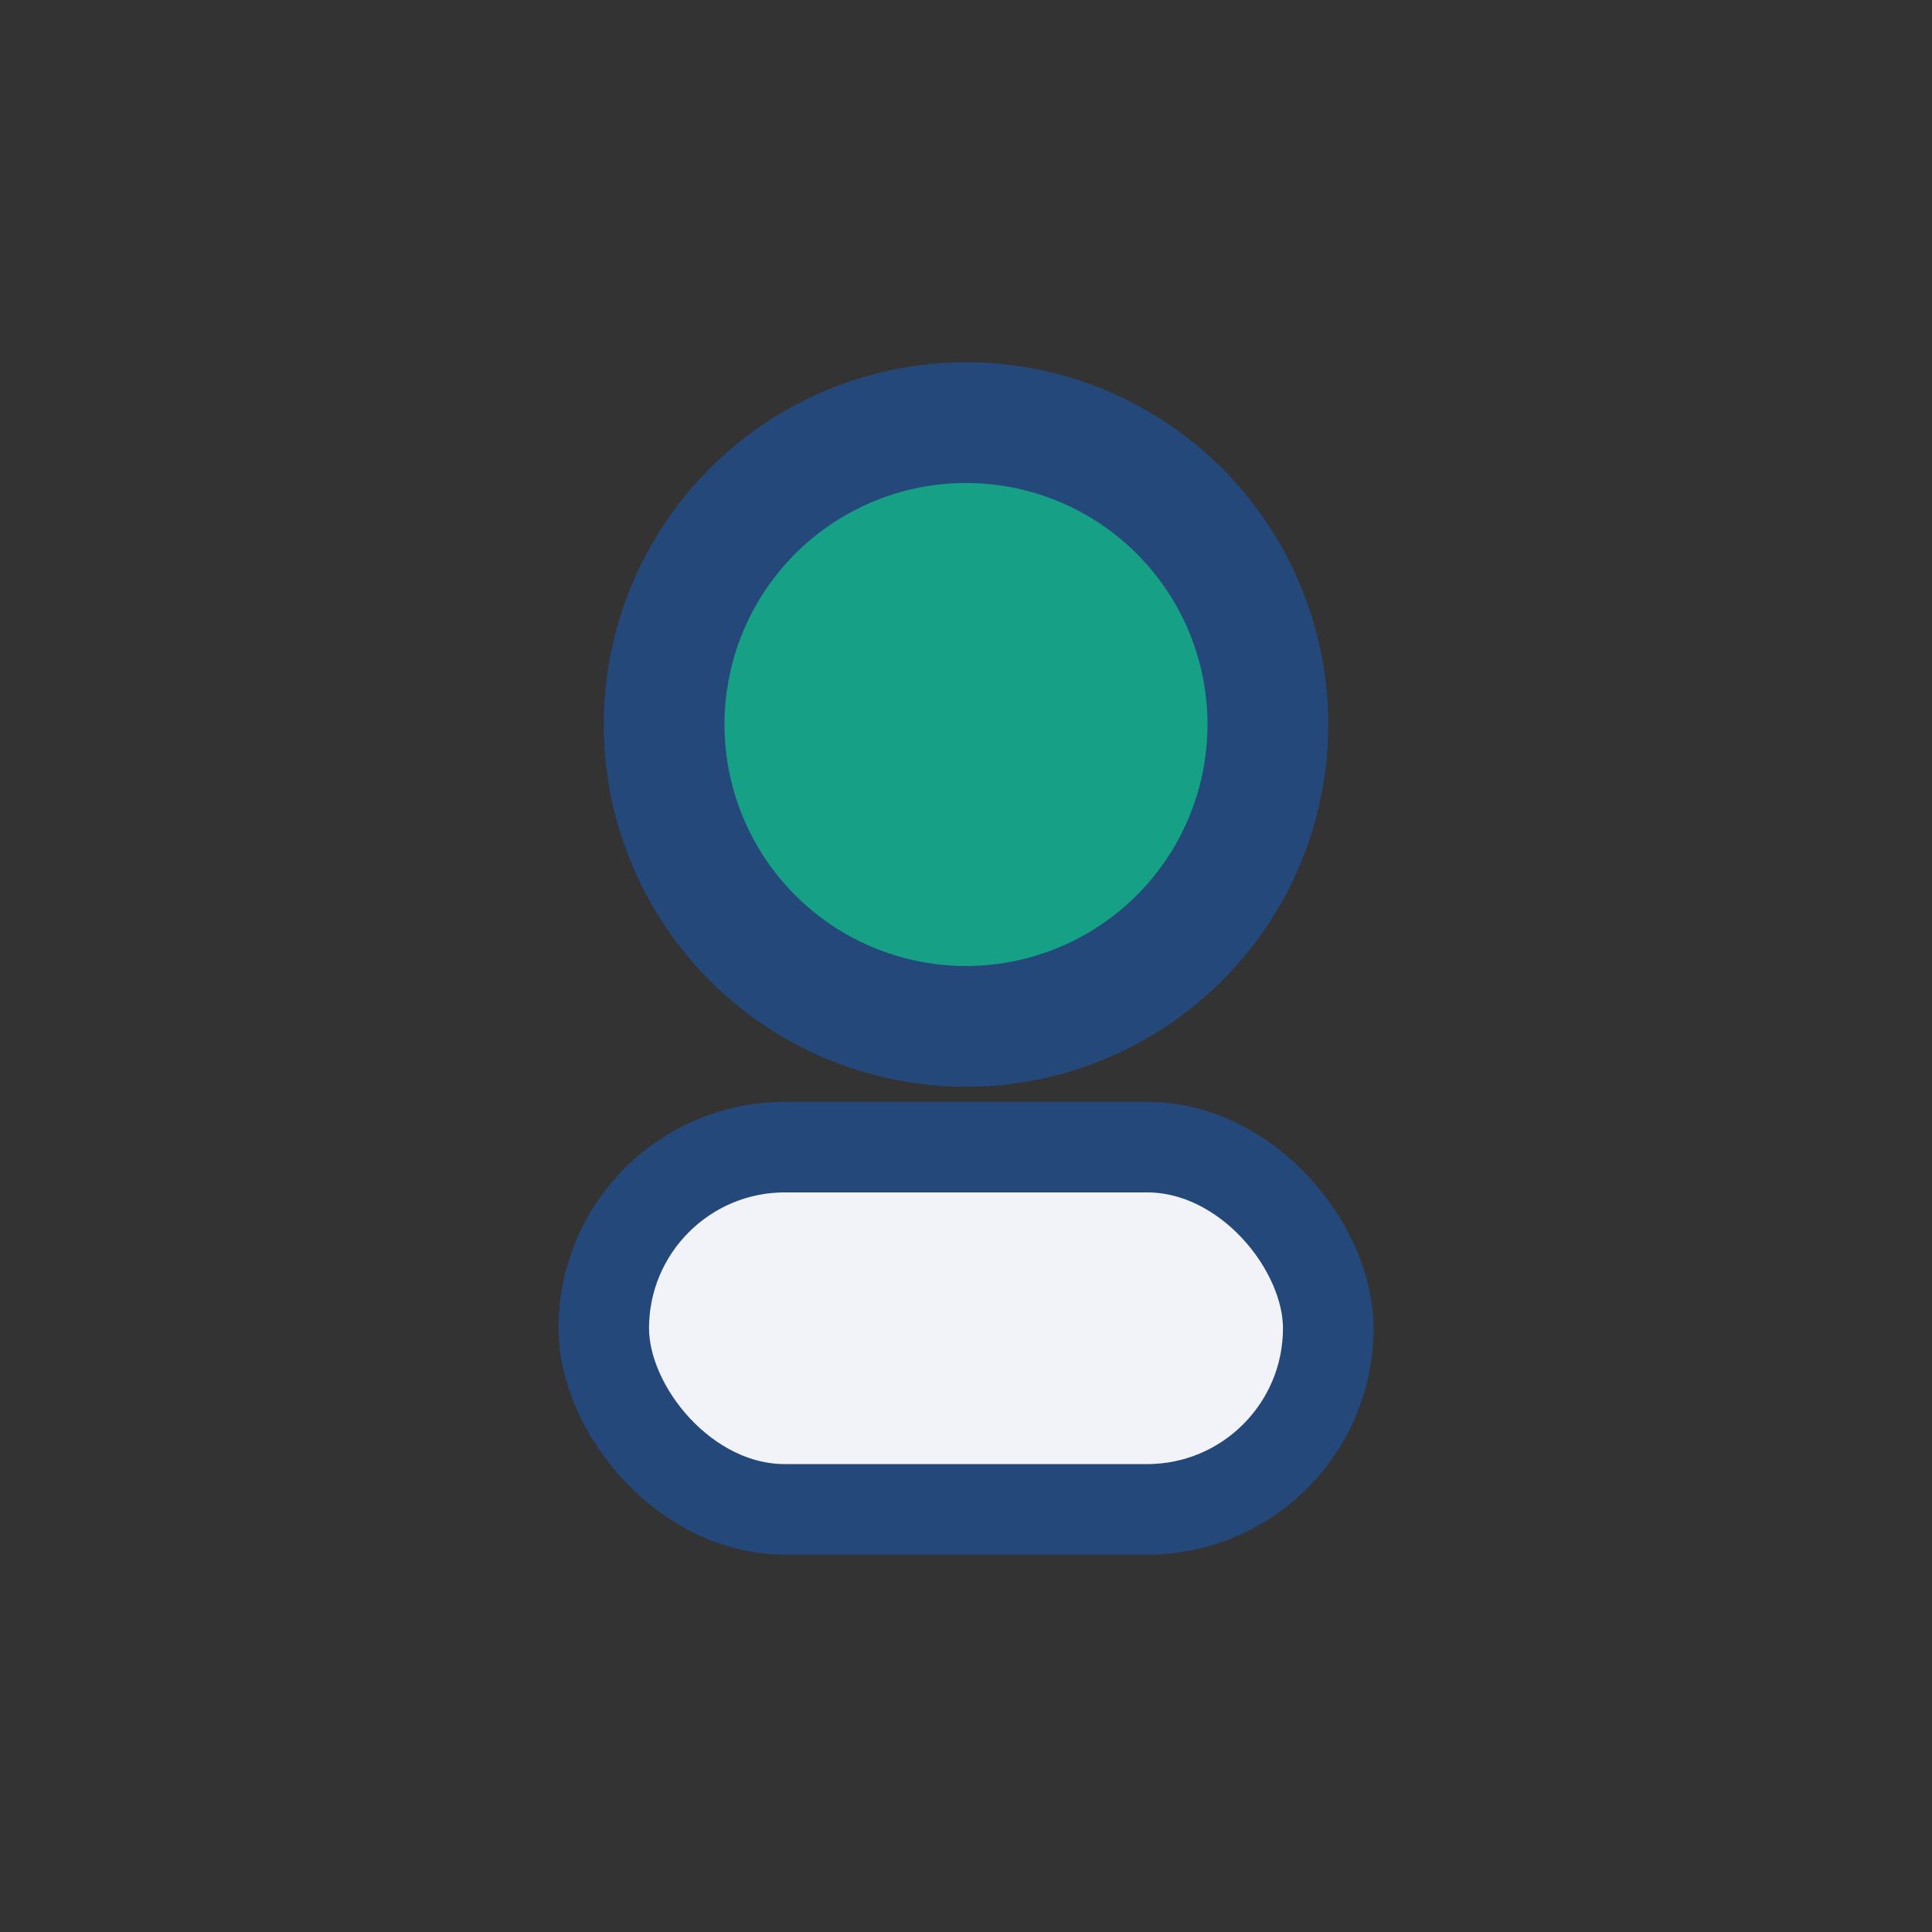
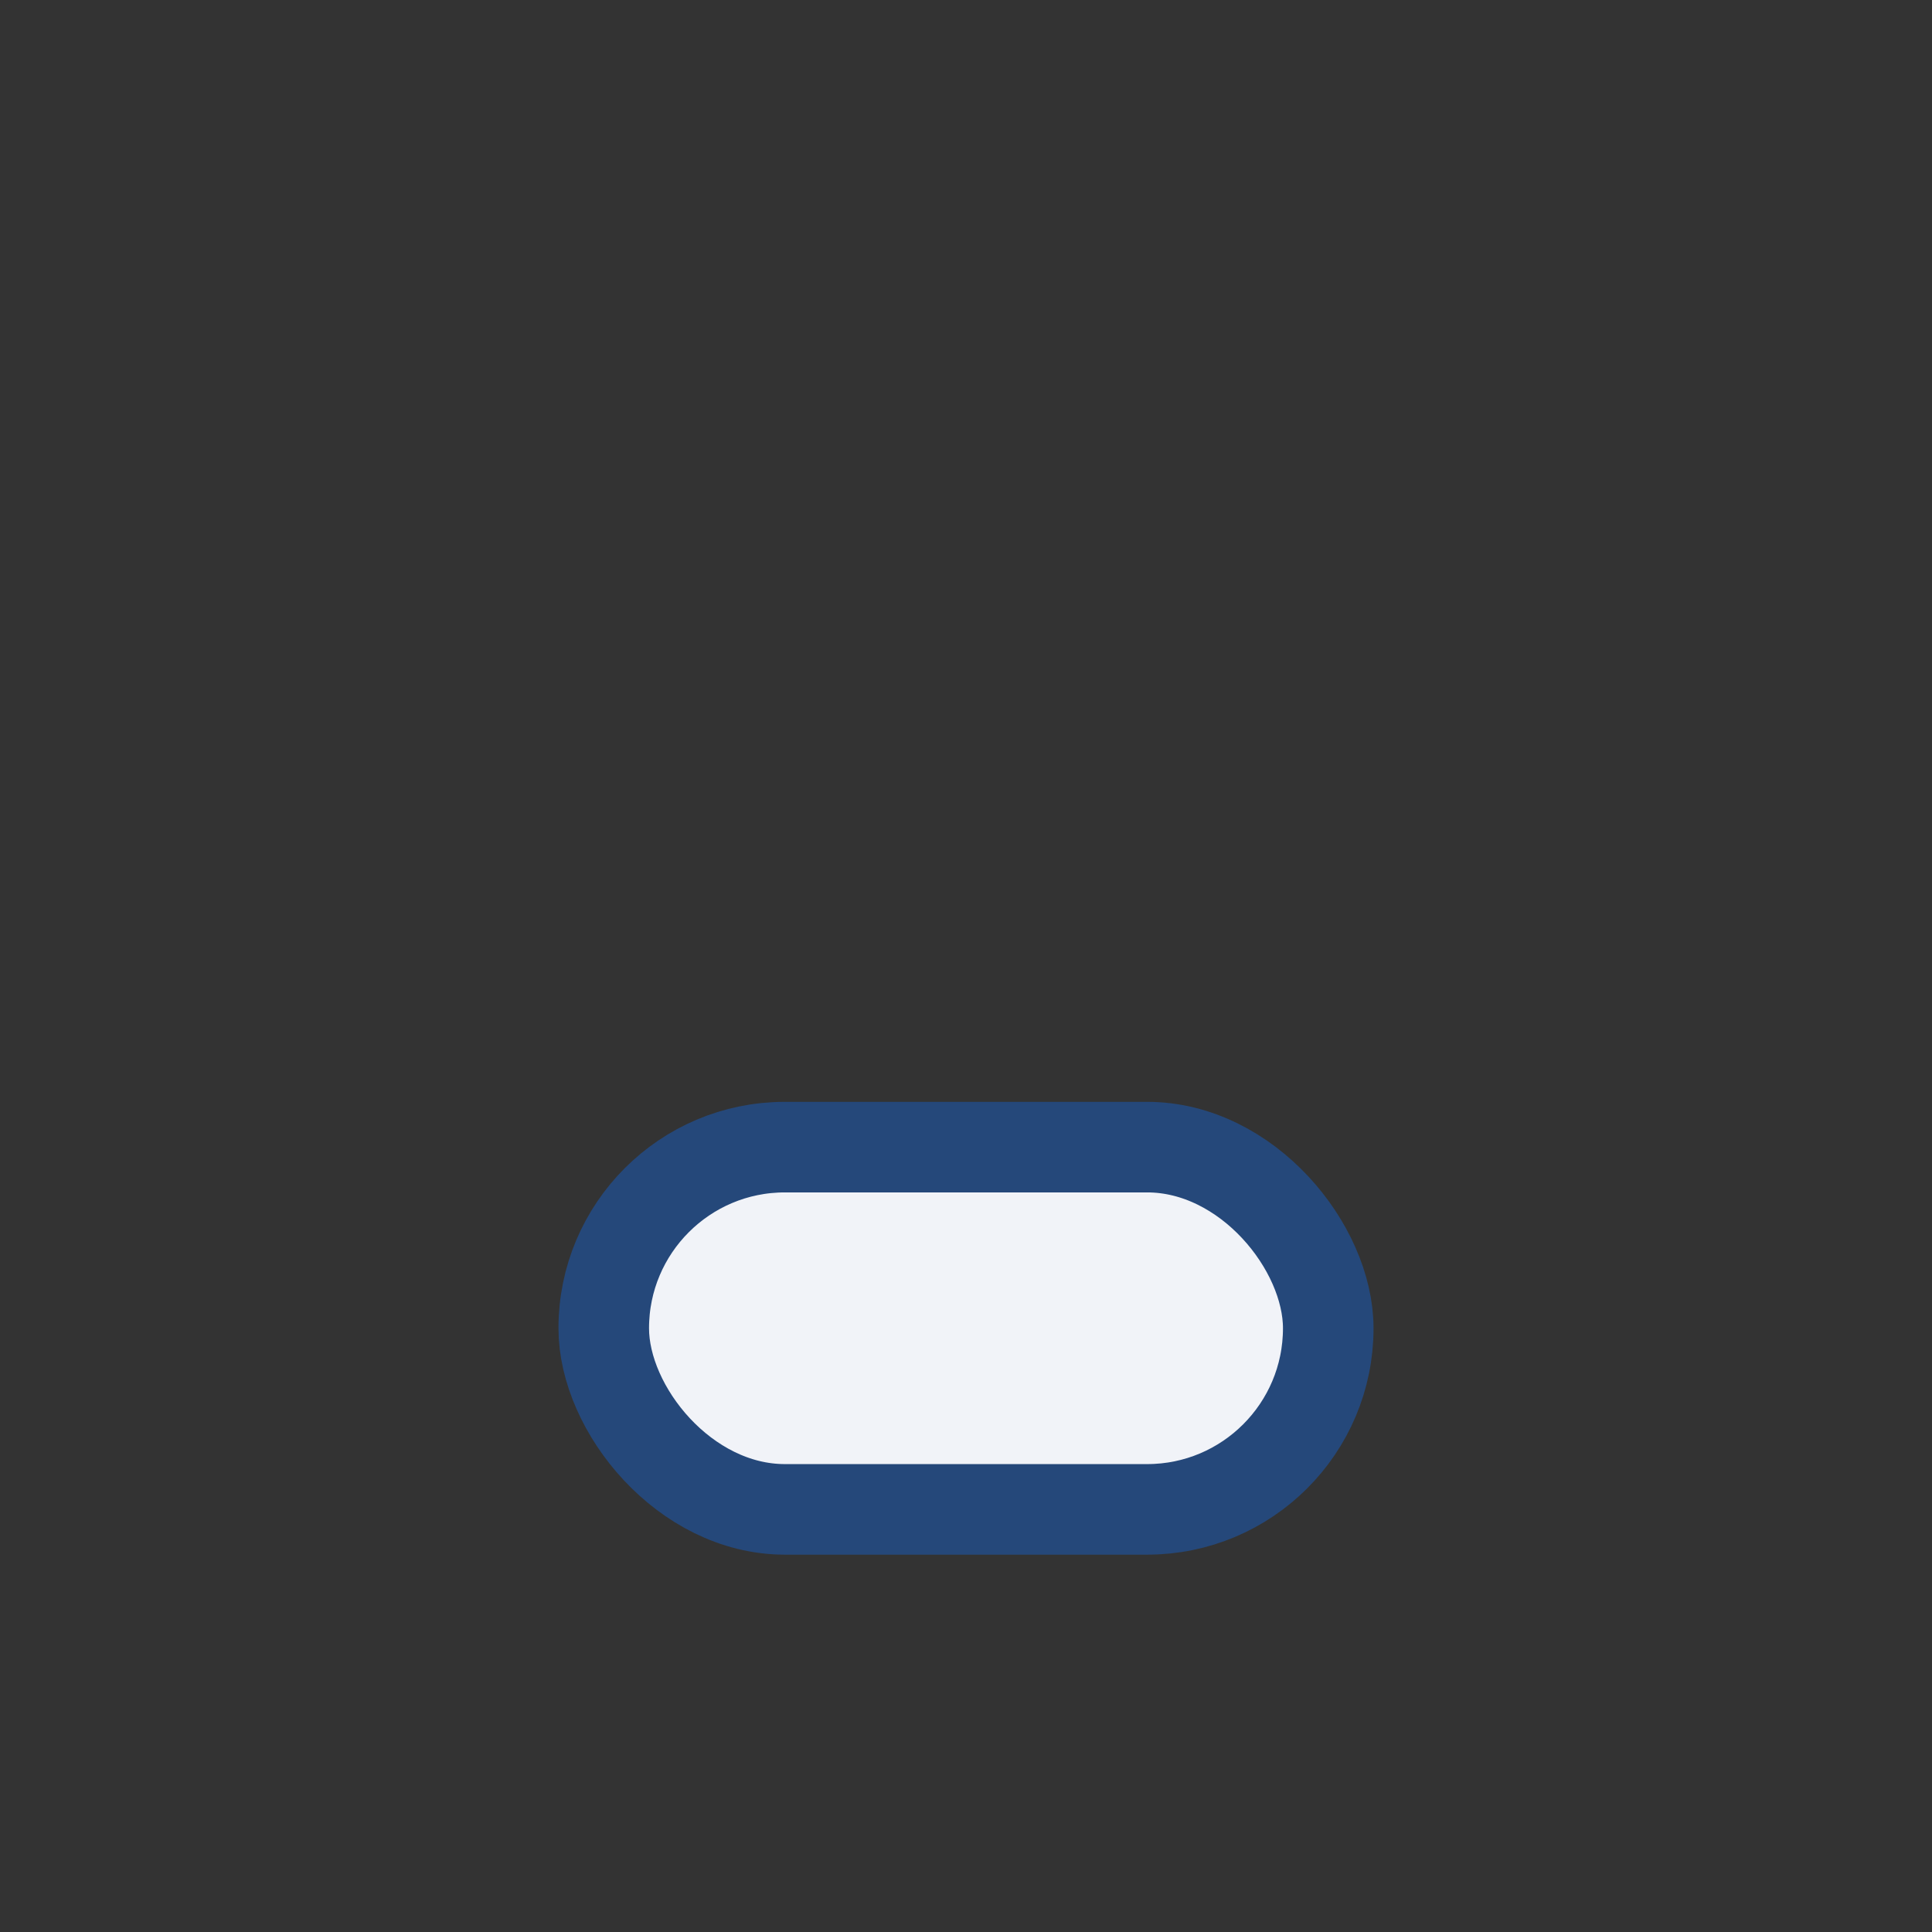
<svg xmlns="http://www.w3.org/2000/svg" width="32" height="32" viewBox="0 0 32 32">
  <rect x="0" y="0" width="32" height="32" fill="#333333" stroke="none" />
-   <circle cx="16" cy="12" r="5" fill="#16A085" stroke="#25487A" stroke-width="2" />
  <rect x="10" y="19" width="12" height="6" rx="3" fill="#F1F3F8" stroke="#25487A" stroke-width="1.5" />
</svg>